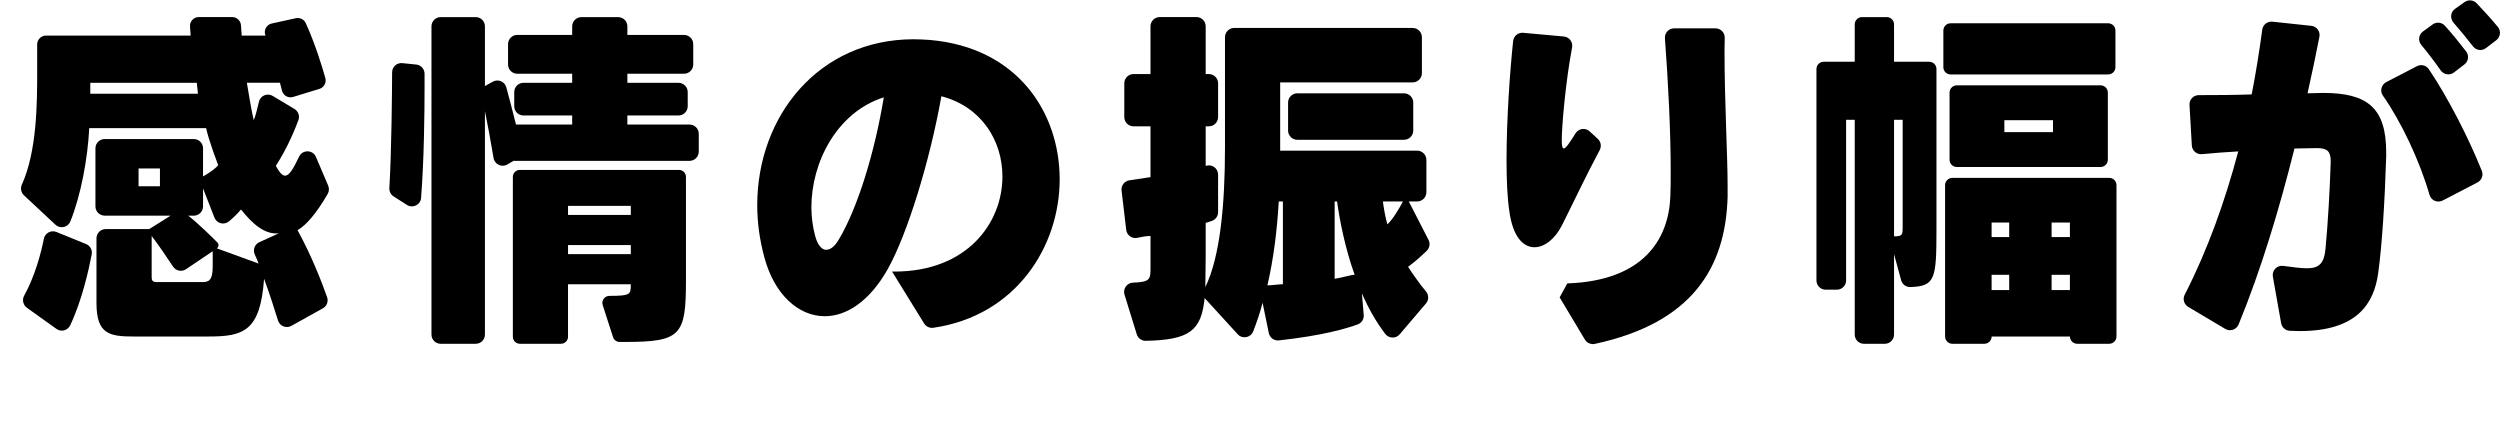
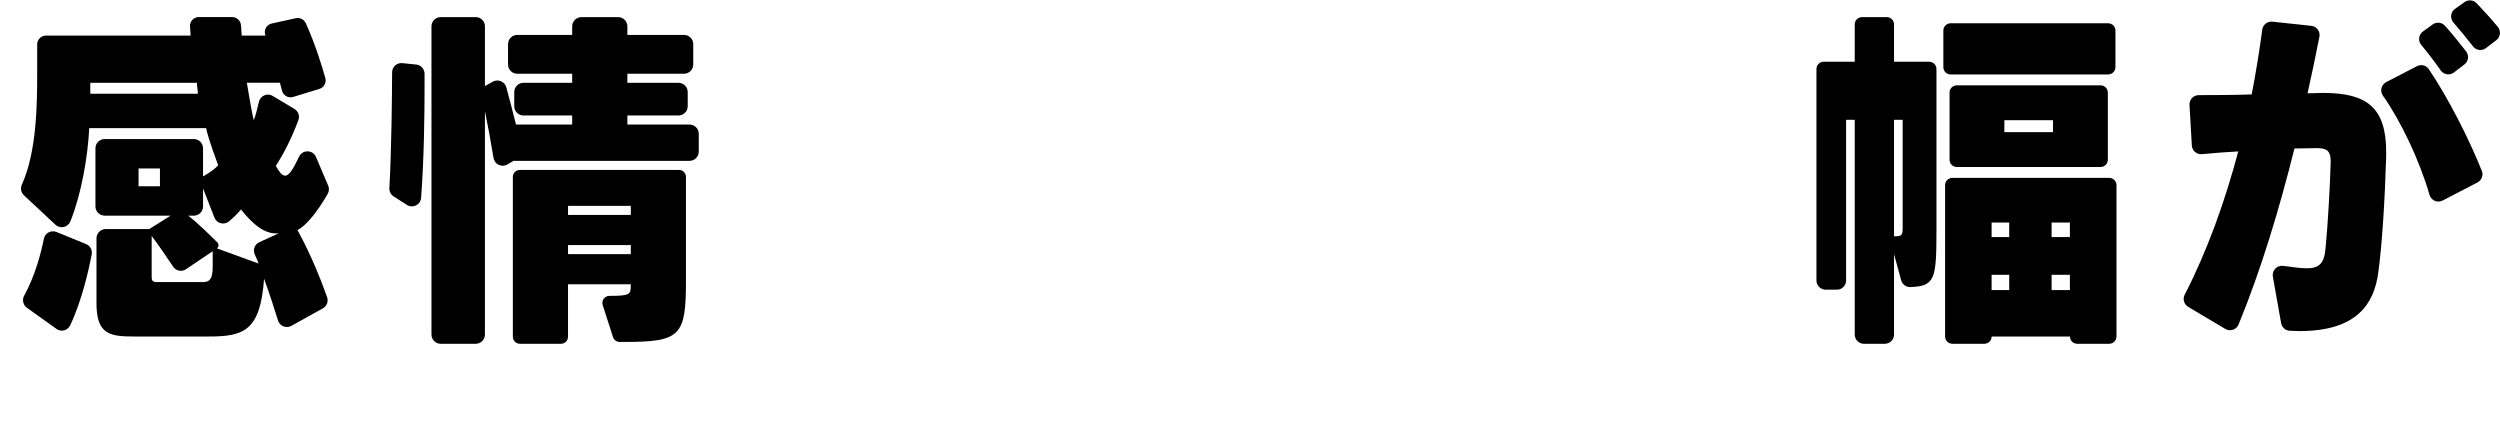
<svg xmlns="http://www.w3.org/2000/svg" width="1078" height="189" viewBox="0 0 1078 189" fill="none">
  <path d="M128.297 99.254C134.618 110.729 139.104 122.632 141.048 128.155C141.696 129.99 140.919 132.003 139.224 132.951L125.635 140.507C123.422 141.744 120.631 140.627 119.883 138.204C118.517 133.778 116.304 126.849 113.871 120.219C112.236 142.76 105.098 145.103 89.935 145.103H57.813C47.255 145.103 41.603 144.166 41.603 130.707V102.763C41.603 100.56 43.387 98.775 45.59 98.775H64.353L73.575 92.983H45.142C42.939 92.983 41.154 91.198 41.154 88.995V63.942C41.154 61.739 42.939 59.954 45.142 59.954H83.564C85.767 59.954 87.552 61.739 87.552 63.942V76.075C87.552 76.075 92.158 73.572 94.092 71.219C94.092 71.219 89.925 60.423 88.888 55.258H38.482C37.844 68.358 34.824 84.419 30.347 95.455C29.29 98.057 25.971 98.825 23.917 96.901L10.319 84.2C9.052 83.023 8.723 81.169 9.431 79.594C15.901 65.328 16.031 44.591 16.031 31.621V19.159C16.031 17.055 17.736 15.341 19.849 15.341H82.208C82.208 15.341 82.059 13.466 81.929 11.403C81.79 9.209 83.534 7.355 85.738 7.355H100.104C102.127 7.355 103.792 8.93 103.912 10.954C104.042 13.177 104.221 15.341 104.221 15.341H114.48C113.552 13.147 114.848 10.645 117.171 10.136L127.56 7.854C129.324 7.465 131.109 8.362 131.856 10.007C135.934 18.989 138.865 28.59 140.281 33.654C140.839 35.648 139.702 37.722 137.728 38.33L126.403 41.8C124.29 42.448 122.056 41.172 121.568 39.008C121.329 37.961 121.049 36.815 120.72 35.688H106.444C106.893 38.51 108.677 49.147 109.415 51.809C110.123 50.224 110.94 46.954 111.648 43.883C112.246 41.241 115.267 39.965 117.59 41.361L126.981 46.994C128.636 47.981 129.344 50.024 128.666 51.819C125.795 59.505 122.485 66.005 118.936 71.529C120.421 74.19 121.608 75.756 122.954 75.756C124.549 75.756 126.293 73.273 128.955 67.571C130.421 64.44 134.887 64.5 136.243 67.68L141.517 80.052C142.015 81.209 141.916 82.535 141.288 83.632C136.702 91.607 132.046 97.19 128.307 99.234L128.297 99.254ZM24.336 141.813L11.575 132.691C10.009 131.575 9.441 129.252 10.378 127.567C15.233 118.794 17.766 108.725 18.922 102.932C19.411 100.48 22.023 99.094 24.346 100.031L37.136 105.245C38.901 105.963 39.898 107.818 39.549 109.682C38.392 115.783 35.442 129.362 30.257 140.298C29.191 142.541 26.349 143.269 24.336 141.823V141.813ZM84.88 35.708H38.931V40.404H85.329C85.329 39.307 84.88 36.645 84.88 35.708ZM68.969 72.645H59.747V80.312H68.969V72.645ZM91.719 108.326L80.195 116.092C78.36 117.328 75.868 116.83 74.642 114.986C72.219 111.327 68.281 105.495 65.4 101.756V119.442C65.4 120.698 65.549 121.635 67.633 121.635H87.113C89.646 121.635 91.719 121.326 91.719 115.065V108.336V108.326ZM120.102 100.61C114.181 101.198 108.957 96.642 103.912 90.331C102.367 92.215 100.463 94 98.758 95.435C96.664 97.2 93.464 96.392 92.467 93.84L87.552 81.259V89.005C87.552 91.208 85.767 92.993 83.564 92.993H81.162C85.399 96.283 91.151 101.955 93.753 104.577C94.471 105.305 94.351 106.511 93.504 107.08L111.499 113.65C111.11 112.503 110.522 111.147 109.874 109.772C108.927 107.758 109.794 105.355 111.828 104.428L120.132 100.649C120.102 100.56 120.142 100.689 120.112 100.6L120.102 100.61Z" fill="black" />
  <path d="M175.463 88.357L169.73 84.698C168.514 83.921 167.816 82.565 167.896 81.119C168.833 64.63 169.033 40.872 169.082 31.162C169.092 28.809 171.126 26.985 173.469 27.224L179.481 27.832C181.514 28.042 183.07 29.756 183.07 31.8V37.742C183.07 49.147 182.84 68.996 181.574 85.326C181.345 88.327 177.985 89.982 175.453 88.367L175.463 88.357ZM221.442 69.355L218.77 70.921C216.358 72.336 213.267 70.891 212.819 68.129C211.682 61.19 210.127 52.846 209.1 47.911V144.256C209.1 146.459 207.315 148.244 205.112 148.244H190.038C187.835 148.244 186.05 146.459 186.05 144.256V11.363C186.05 9.16 187.835 7.375 190.038 7.375H205.112C207.315 7.375 209.1 9.16 209.1 11.363V37.114L212.529 35.21C214.792 33.954 217.644 35.15 218.322 37.652C219.538 42.158 221.313 48.858 222.489 53.703H246.725V49.795H225.729C223.526 49.795 221.741 48.011 221.741 45.807V39.696C221.741 37.493 223.526 35.708 225.729 35.708H246.725V31.8H223.057C220.854 31.8 219.069 30.016 219.069 27.812V19.039C219.069 16.836 220.854 15.052 223.057 15.052H246.725V11.373C246.725 9.17 248.509 7.385 250.713 7.385H266.534C268.737 7.385 270.522 9.17 270.522 11.373V15.052H294.937C297.14 15.052 298.925 16.836 298.925 19.039V27.812C298.925 30.016 297.14 31.8 294.937 31.8H270.522V35.708H292.554C294.758 35.708 296.542 37.493 296.542 39.696V45.807C296.542 48.011 294.758 49.795 292.554 49.795H270.522V53.703H297.32C299.523 53.703 301.308 55.488 301.308 57.691V65.368C301.308 67.571 299.523 69.355 297.32 69.355H221.452H221.442ZM269.475 147.456H267.222C265.906 147.456 264.74 146.609 264.331 145.353L259.884 131.545C259.256 129.591 260.712 127.577 262.776 127.577C271.997 127.577 271.997 126.949 271.997 122.572H244.93V145.203C244.93 146.878 243.574 148.234 241.9 148.234H224.174C222.499 148.234 221.143 146.878 221.143 145.203V76.294C221.143 74.619 222.499 73.263 224.174 73.263H292.754C294.429 73.263 295.785 74.619 295.785 76.294V120.838C295.785 144.625 293.701 147.446 269.465 147.446L269.475 147.456ZM272.007 88.756H244.94V92.674H272.007V88.756ZM272.007 105.664H244.94V109.572H272.007V105.664Z" fill="black" />
-   <path d="M402.468 141.335C400.893 141.564 399.318 140.836 398.48 139.481L384.663 117.099H385.699C417.073 117.099 432.247 96.123 432.247 76.095C432.247 60.761 423.324 46.047 405.927 41.501C401.022 69.046 391.352 100.819 382.728 116.162C374.843 130.089 364.883 136.35 355.661 136.35C344.216 136.35 333.948 126.959 329.641 111.147C327.557 103.481 326.521 95.964 326.521 88.457C326.521 50.114 352.989 16.926 394.034 16.926C396.417 16.926 398.64 17.085 401.022 17.235C438.797 20.525 456.931 48.539 456.931 77.341C456.931 106.143 438.219 136.151 402.468 141.335ZM349.869 89.394C349.869 93.781 350.467 97.848 351.504 101.756C352.541 105.664 354.325 107.708 356.259 107.708C358.044 107.708 359.978 106.302 361.763 103.172C369.938 89.394 377.225 65.447 381.093 41.969C360.865 48.389 349.869 69.983 349.869 89.394Z" fill="black" />
-   <path d="M607.161 115.055C609.285 118.285 612.066 122.303 614.908 125.703C616.154 127.188 616.144 129.362 614.888 130.837L603.552 144.156C601.908 146.09 598.887 146.011 597.341 143.997C593.304 138.733 589.984 132.761 587.242 126.49L588.04 135.802C588.19 137.596 587.133 139.261 585.448 139.879C580.842 141.584 570.314 144.734 551.452 146.778C549.408 146.998 547.534 145.632 547.115 143.628C546.517 140.757 545.59 136.241 544.423 130.558C543.327 134.775 541.951 138.912 540.356 142.93C539.269 145.662 535.69 146.31 533.706 144.136L519.44 128.514C518.024 142.372 513.239 146.589 494.038 146.958C492.263 146.988 490.688 145.841 490.17 144.146L484.886 127.039C484.108 124.526 485.933 121.964 488.564 121.874C495.792 121.635 496.101 120.499 496.101 115.673V101.746C494.277 101.746 492.403 102.125 490.439 102.554C488.136 103.062 485.903 101.467 485.623 99.124L483.62 82.156C483.36 80.003 484.896 78.039 487.039 77.74C490.289 77.291 493.31 76.832 496.091 76.384V54.471H488.784C486.581 54.471 484.796 52.686 484.796 50.483V35.918C484.796 33.714 486.581 31.93 488.784 31.93H496.091V11.343C496.091 9.14 497.876 7.355 500.079 7.355H515.901C518.104 7.355 519.889 9.14 519.889 11.343V31.93H521.254C523.458 31.93 525.242 33.714 525.242 35.918V50.483C525.242 52.686 523.458 54.471 521.254 54.471H519.889V71.529C519.978 71.499 520.078 71.479 520.168 71.449C522.71 70.731 525.242 72.635 525.242 75.287V91.487C525.242 93.172 524.185 94.678 522.6 95.246C521.733 95.555 520.776 95.874 519.889 96.103V110.031C519.889 115.354 519.739 119.891 519.739 123.809C526.129 110.659 528.213 88.277 528.213 63.703V16.038C528.213 13.835 529.998 12.051 532.201 12.051H609.135C611.339 12.051 613.123 13.835 613.123 16.038V31.541C613.123 33.744 611.339 35.529 609.135 35.529H552.01V64.959H611.069C613.273 64.959 615.057 66.743 615.057 68.947V82.884C615.057 85.087 613.273 86.872 611.069 86.872H607.47L615.984 103.441C616.782 104.996 616.473 106.89 615.227 108.117C612.575 110.739 609.514 113.331 607.171 115.045L607.161 115.055ZM553.187 86.882H551.402C550.654 99.563 549.169 111.616 546.497 123.041C548.88 123.041 551.103 122.572 553.187 122.572V86.882ZM555.42 56.285V44.222C555.42 42.019 557.204 40.234 559.408 40.234H605.407C607.61 40.234 609.395 42.019 609.395 44.222V56.285C609.395 58.489 607.61 60.273 605.407 60.273H559.408C557.204 60.273 555.42 58.489 555.42 56.285ZM576.535 86.882H575.498V120.219C579.516 119.591 582.337 118.495 584.122 118.495C579.955 106.91 577.731 95.176 576.535 86.882ZM596.315 86.882C596.614 89.543 597.501 94.399 598.249 96.741C600.482 94.708 603.303 90.012 604.938 86.882H596.315Z" fill="black" />
-   <path d="M673.558 97.06C670.587 103.012 665.971 106.611 661.664 106.611C656.76 106.611 652.293 102.075 650.808 90.959C649.92 85.007 649.621 77.341 649.621 68.887C649.621 51.331 651.077 30.823 652.463 17.693C652.692 15.53 654.616 13.955 656.789 14.144L674.326 15.739C676.679 15.949 678.324 18.142 677.885 20.455C675.133 34.881 673.428 54.341 673.428 60.433C673.428 62.935 673.728 64.031 674.316 64.031C675.133 64.031 676.669 61.828 679.37 57.492C680.696 55.368 683.617 54.959 685.462 56.654L688.981 59.894C690.327 61.13 690.646 63.114 689.788 64.719C683.717 76.045 678.393 87.49 673.568 97.05L673.558 97.06ZM683.408 146.439L672.521 128.235L675.821 122.204C708.501 121.087 719.537 103.331 720.255 84.698C720.405 81.259 720.405 77.66 720.405 73.582C720.405 56.963 719.378 36.007 717.912 16.517C717.743 14.204 719.567 12.22 721.89 12.22H739.716C741.949 12.22 743.753 14.055 743.703 16.288C743.663 18.222 743.614 20.146 743.614 22.08C743.614 44.152 744.95 66.683 744.95 80.461V84.848C744.072 115.474 729.686 139.201 687.705 148.284C686.03 148.643 684.295 147.905 683.418 146.429L683.408 146.439Z" fill="black" />
  <path d="M819.771 120.838L816.71 109.582V144.256C816.71 146.459 814.925 148.244 812.722 148.244H803.75C801.546 148.244 799.762 146.459 799.762 144.256V51.669H796.043V120.927C796.043 123.131 794.259 124.915 792.055 124.915H787.24C785.037 124.915 783.252 123.131 783.252 120.927V29.756C783.252 28.032 784.658 26.626 786.383 26.626H799.762V10.505C799.762 8.781 801.168 7.375 802.892 7.375H813.58C815.304 7.375 816.71 8.781 816.71 10.505V26.626H831.874C833.598 26.626 835.004 28.032 835.004 29.756V98.626C835.004 120.319 834.506 123.42 823.729 123.779C821.894 123.838 820.259 122.612 819.771 120.838ZM820.429 95.645V51.659H816.71V101.906C820.13 101.906 820.429 101.437 820.429 98.147V95.645ZM837.975 28.969V13.167C837.975 11.443 839.381 10.037 841.105 10.037H909.047C910.772 10.037 912.178 11.443 912.178 13.167V28.969C912.178 30.694 910.772 32.099 909.047 32.099H841.105C839.381 32.099 837.975 30.694 837.975 28.969ZM892.548 145.103H858.791C858.791 146.828 857.386 148.234 855.661 148.234H841.853C840.128 148.234 838.723 146.828 838.723 145.103V79.833C838.723 78.109 840.128 76.703 841.853 76.703H909.496C911.221 76.703 912.626 78.109 912.626 79.833V145.103C912.626 146.828 911.221 148.234 909.496 148.234H895.688C893.963 148.234 892.558 146.828 892.558 145.103H892.548ZM840.647 68.877V39.925C840.647 38.201 842.052 36.795 843.777 36.795H905.767C907.492 36.795 908.898 38.201 908.898 39.925V68.877C908.898 70.602 907.492 72.007 905.767 72.007H843.777C842.052 72.007 840.647 70.602 840.647 68.877ZM866.368 95.954H858.781V102.215H866.368V95.954ZM866.368 118.495H858.781V125.065H866.368V118.495ZM885.25 51.819H864.284V56.983H885.25V51.819ZM892.538 95.954H884.652V102.215H892.538V95.954ZM892.538 118.495H884.652V125.065H892.538V118.495Z" fill="black" />
  <path d="M1025.51 117.558C1023.73 130.857 1016.44 142.761 991.604 142.761C990.199 142.761 988.803 142.711 987.337 142.631C985.483 142.531 983.938 141.175 983.619 139.341L980.06 119.292C979.591 116.631 981.844 114.288 984.526 114.647C988.723 115.205 992.073 115.683 994.735 115.683C999.789 115.683 1002.17 113.809 1002.76 107.229C1003.8 96.582 1004.69 80.461 1004.99 70.133V69.505C1004.99 65.278 1003.51 63.872 999.191 63.872H998.443C995.772 63.872 992.791 64.031 989.371 64.031C982.921 89.853 975.015 116.232 965.285 139.899C964.358 142.162 961.656 143.08 959.553 141.833L943.571 132.342C941.757 131.266 941.079 128.963 942.036 127.089C951.756 108.186 959.373 87.021 965.135 65.288C960.031 65.537 954.837 65.986 949.463 66.474C947.22 66.683 945.246 64.979 945.117 62.736L944.11 45.239C943.98 42.956 945.795 41.022 948.088 41.022C955.884 41.022 963.62 40.972 970.928 40.713C972.752 31.372 974.238 22.03 975.484 12.788C975.773 10.645 977.707 9.12 979.85 9.349L996.639 11.133C998.962 11.383 1000.59 13.566 1000.13 15.859C998.573 23.765 996.898 31.89 995.014 40.234C997.247 40.234 999.331 40.075 1001.25 40.075H1001.85C1020.74 40.075 1028.92 46.495 1028.92 65.587V67.621C1028.32 86.872 1027.14 105.814 1025.5 117.548L1025.51 117.558ZM1047.61 84.03C1043.34 69.186 1035.19 52.118 1027.5 41.221C1026.12 39.257 1026.81 36.516 1028.94 35.409L1042.18 28.54C1043.96 27.613 1046.18 28.151 1047.3 29.826C1055.52 41.969 1064.58 59.685 1070.16 73.672C1070.92 75.566 1070.1 77.73 1068.29 78.667L1053.28 86.463C1051.04 87.619 1048.31 86.453 1047.61 84.03ZM1052.44 30.365C1049.86 26.686 1046.96 22.858 1044.04 19.348C1042.57 17.584 1042.91 14.932 1044.77 13.586L1048.95 10.545C1050.6 9.349 1052.9 9.578 1054.26 11.104C1057.42 14.623 1060.49 18.401 1063.4 22.19C1064.74 23.934 1064.41 26.437 1062.67 27.773L1058.14 31.252C1056.34 32.638 1053.74 32.229 1052.44 30.365ZM1066.38 20.026C1063.76 16.666 1060.91 13.147 1057.91 9.718C1056.36 7.933 1056.66 5.202 1058.59 3.836L1062.72 0.895C1064.33 -0.252 1066.54 -0.052 1067.9 1.373C1071.02 4.633 1074.28 8.212 1077.08 11.622C1078.52 13.367 1078.21 15.949 1076.41 17.325L1071.94 20.744C1070.19 22.08 1067.71 21.751 1066.37 20.016L1066.38 20.026Z" fill="black" />
</svg>